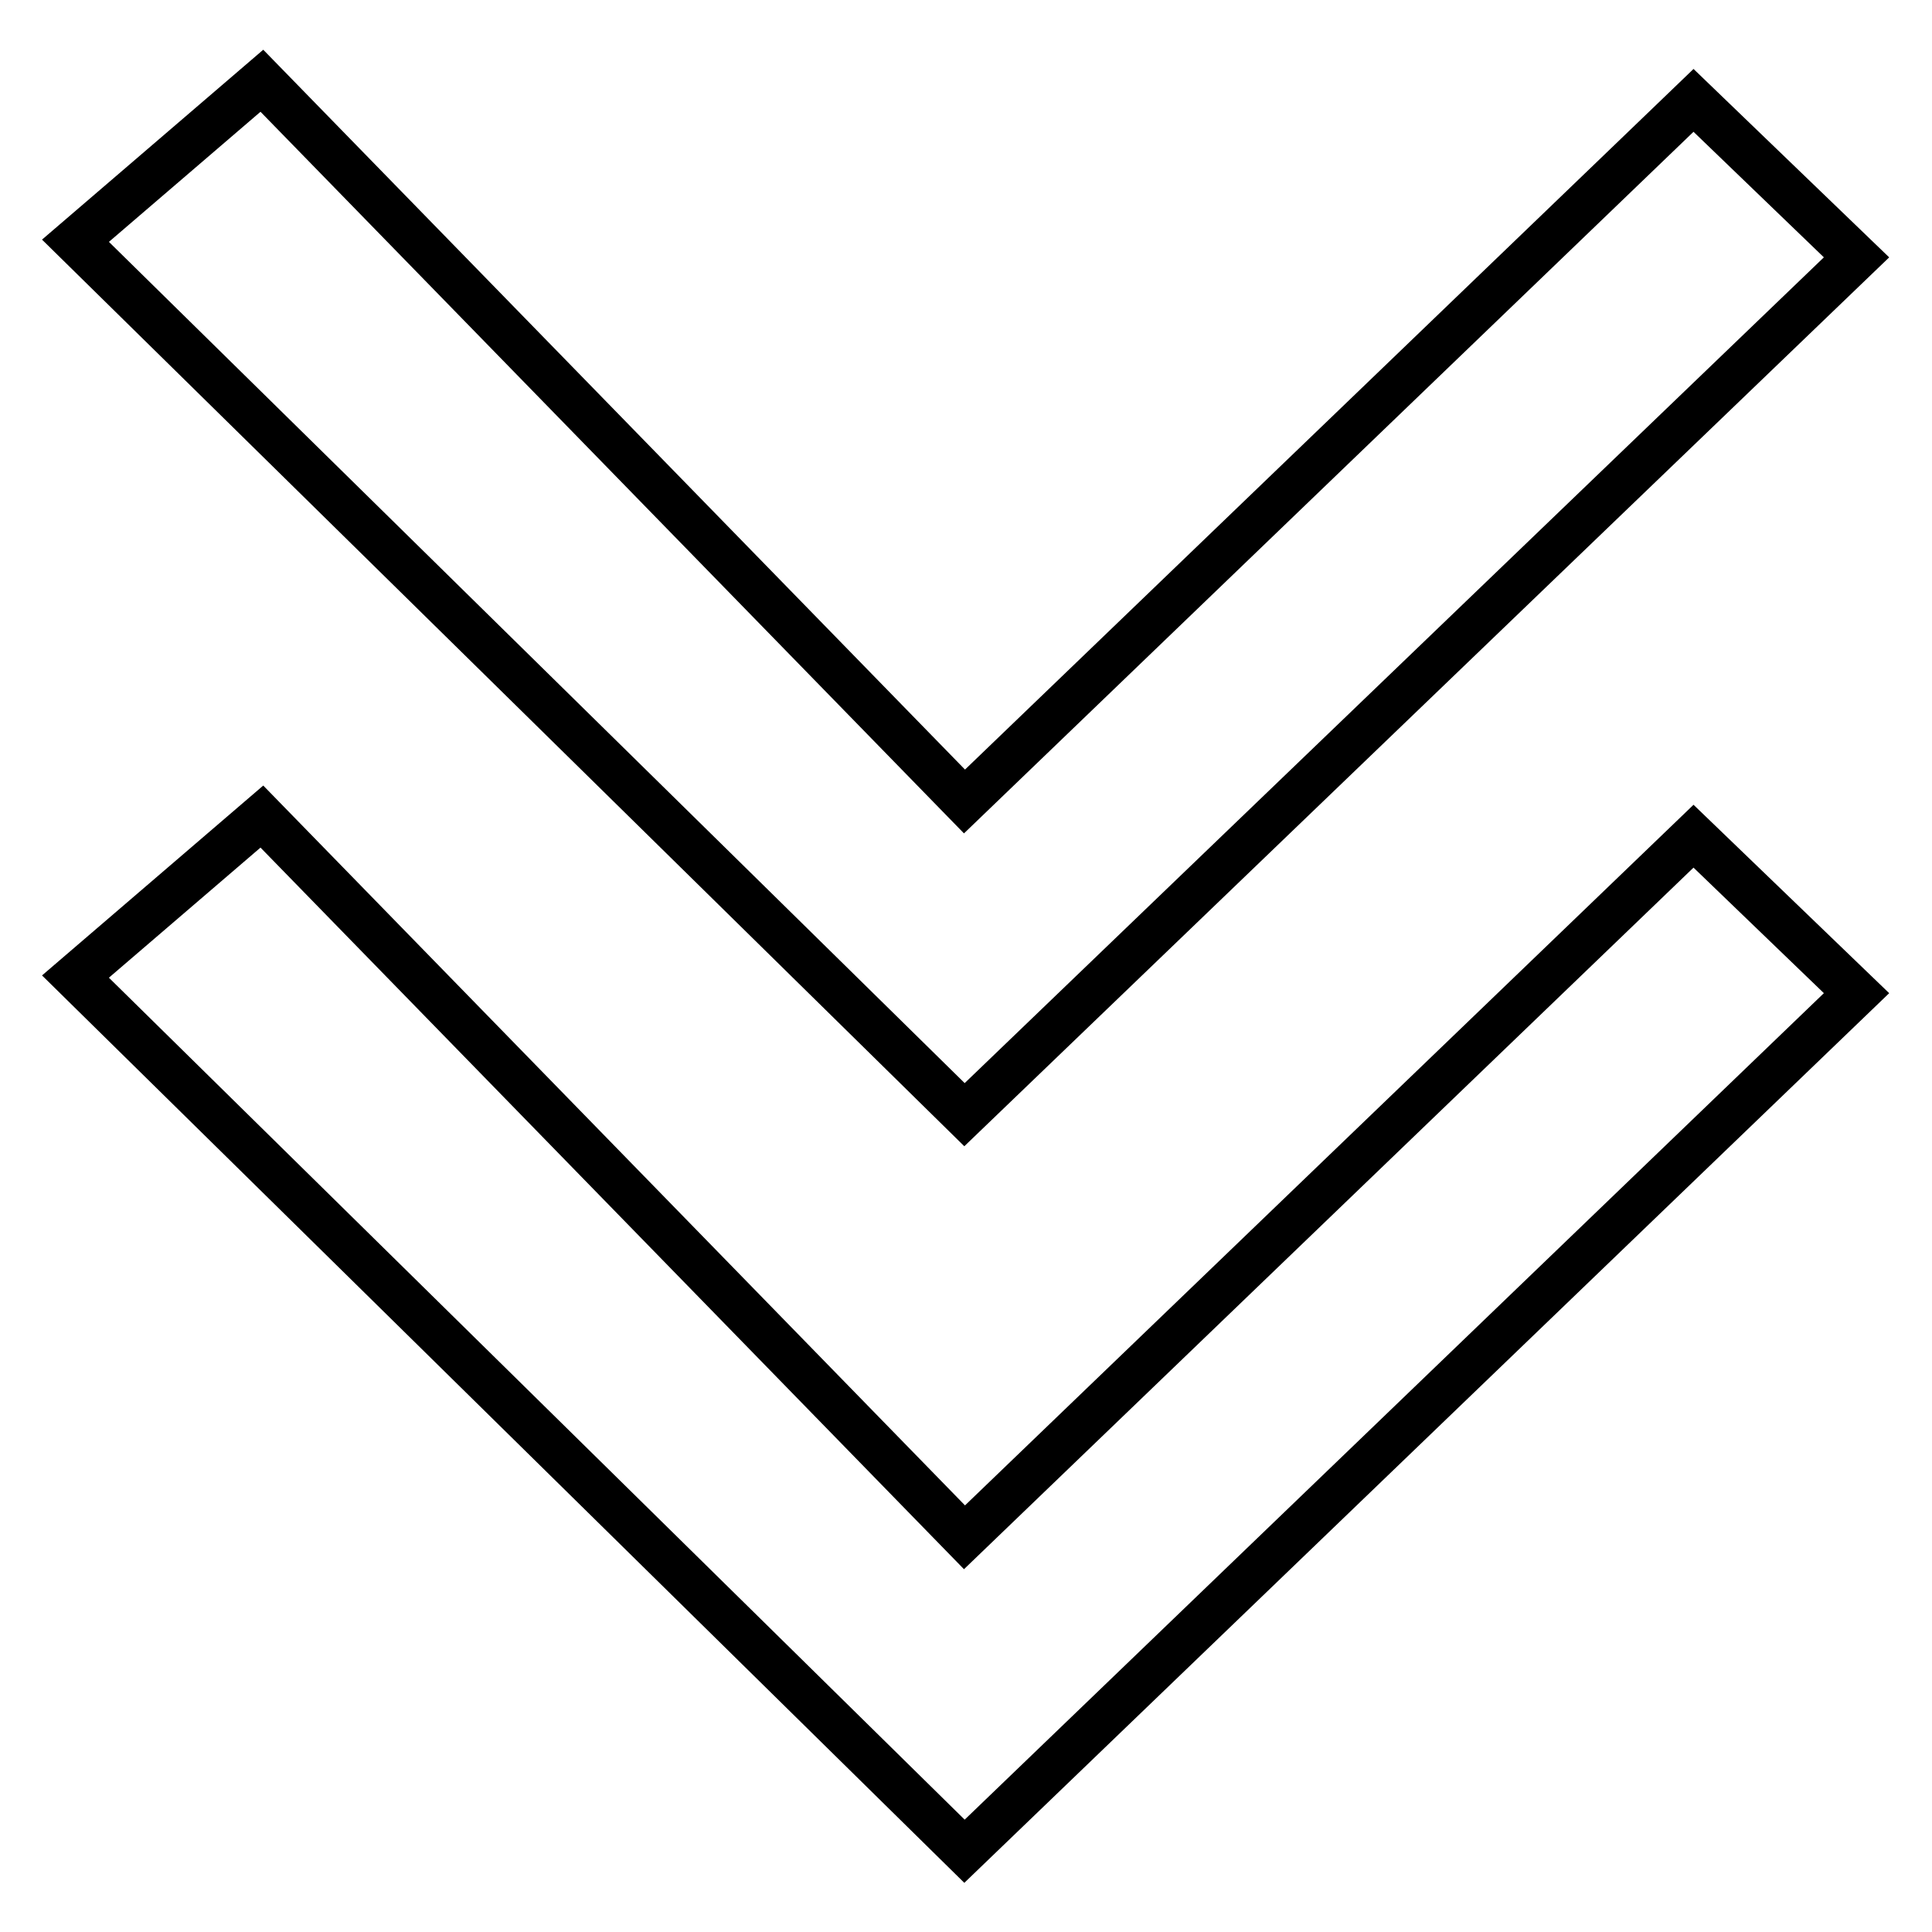
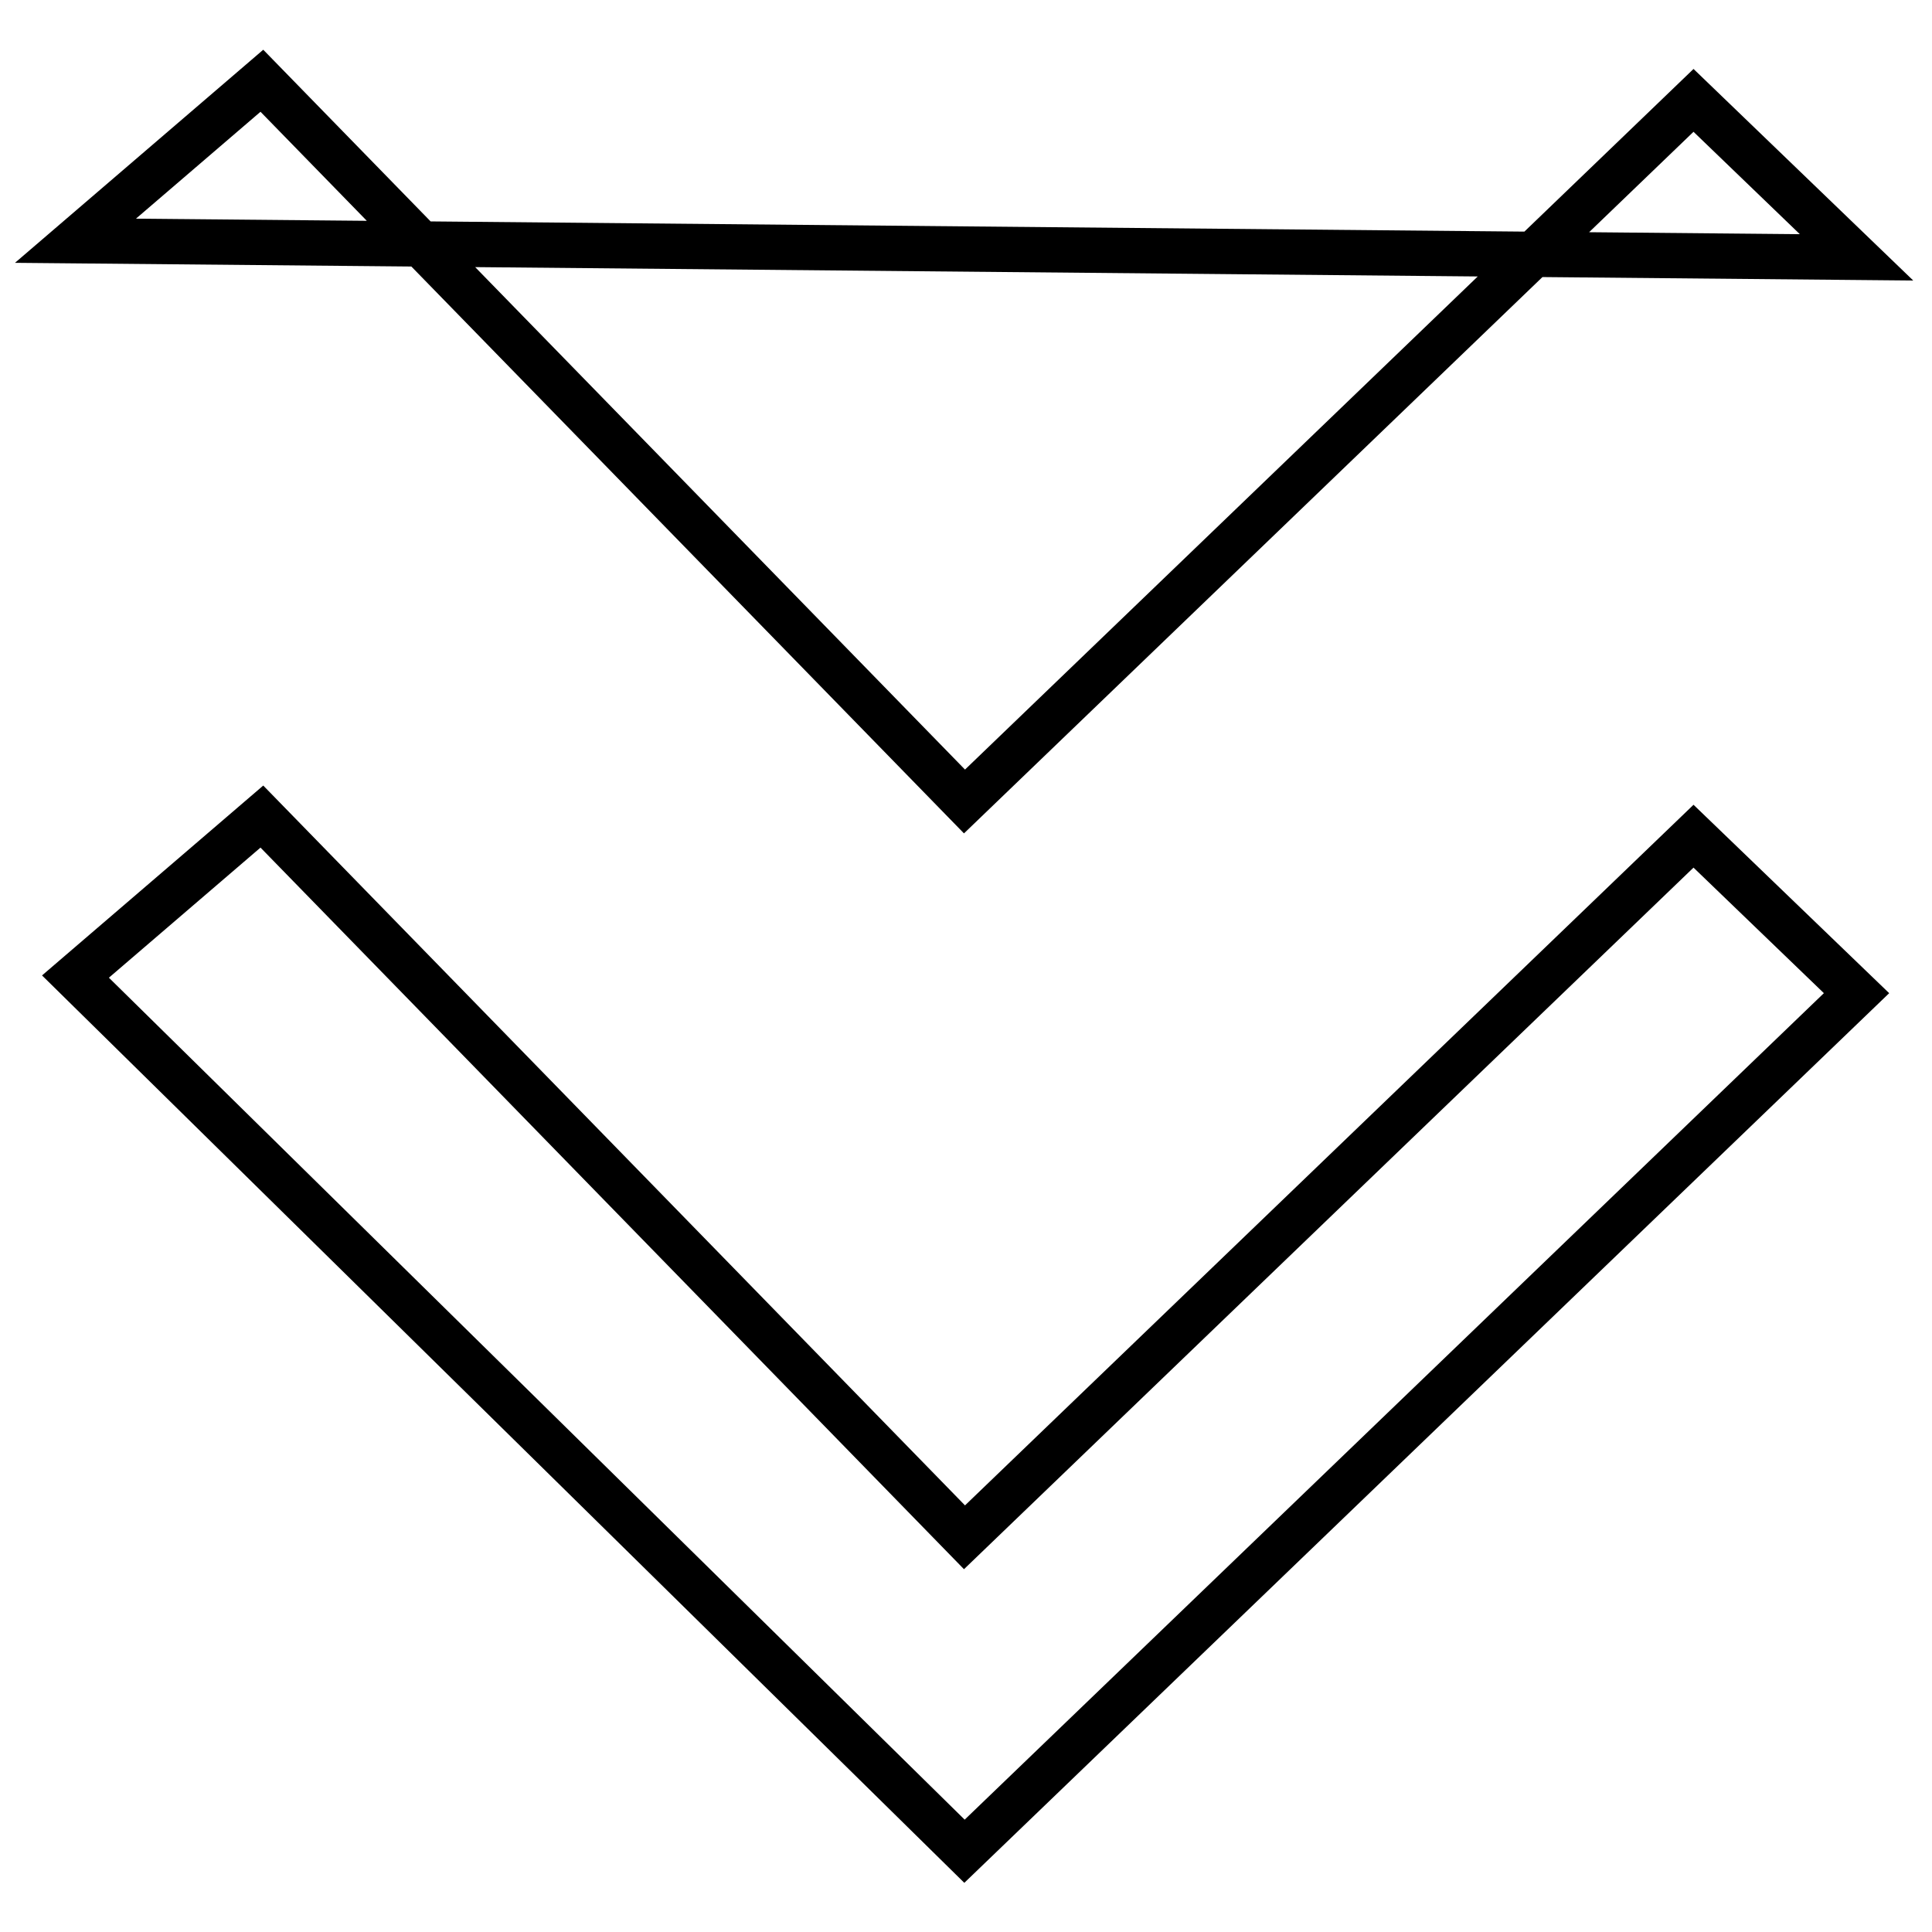
<svg xmlns="http://www.w3.org/2000/svg" version="1.1" x="0px" y="0px" viewBox="0 0 256 256" enable-background="new 0 0 256 256" xml:space="preserve">
  <g>
-     <path stroke-width="6" fill-opacity="0" stroke="#000000" d="M224.4,13.3L246,34.1L127.8,147.7L10,31.9l24.7-21.2l93.1,95.5L224.4,13.3z M224.4,110.8l21.6,20.8 L127.8,245.3L10,129.4l24.7-21.2l93.1,95.5L224.4,110.8z" />
+     <path stroke-width="6" fill-opacity="0" stroke="#000000" d="M224.4,13.3L246,34.1L10,31.9l24.7-21.2l93.1,95.5L224.4,13.3z M224.4,110.8l21.6,20.8 L127.8,245.3L10,129.4l24.7-21.2l93.1,95.5L224.4,110.8z" />
  </g>
</svg>